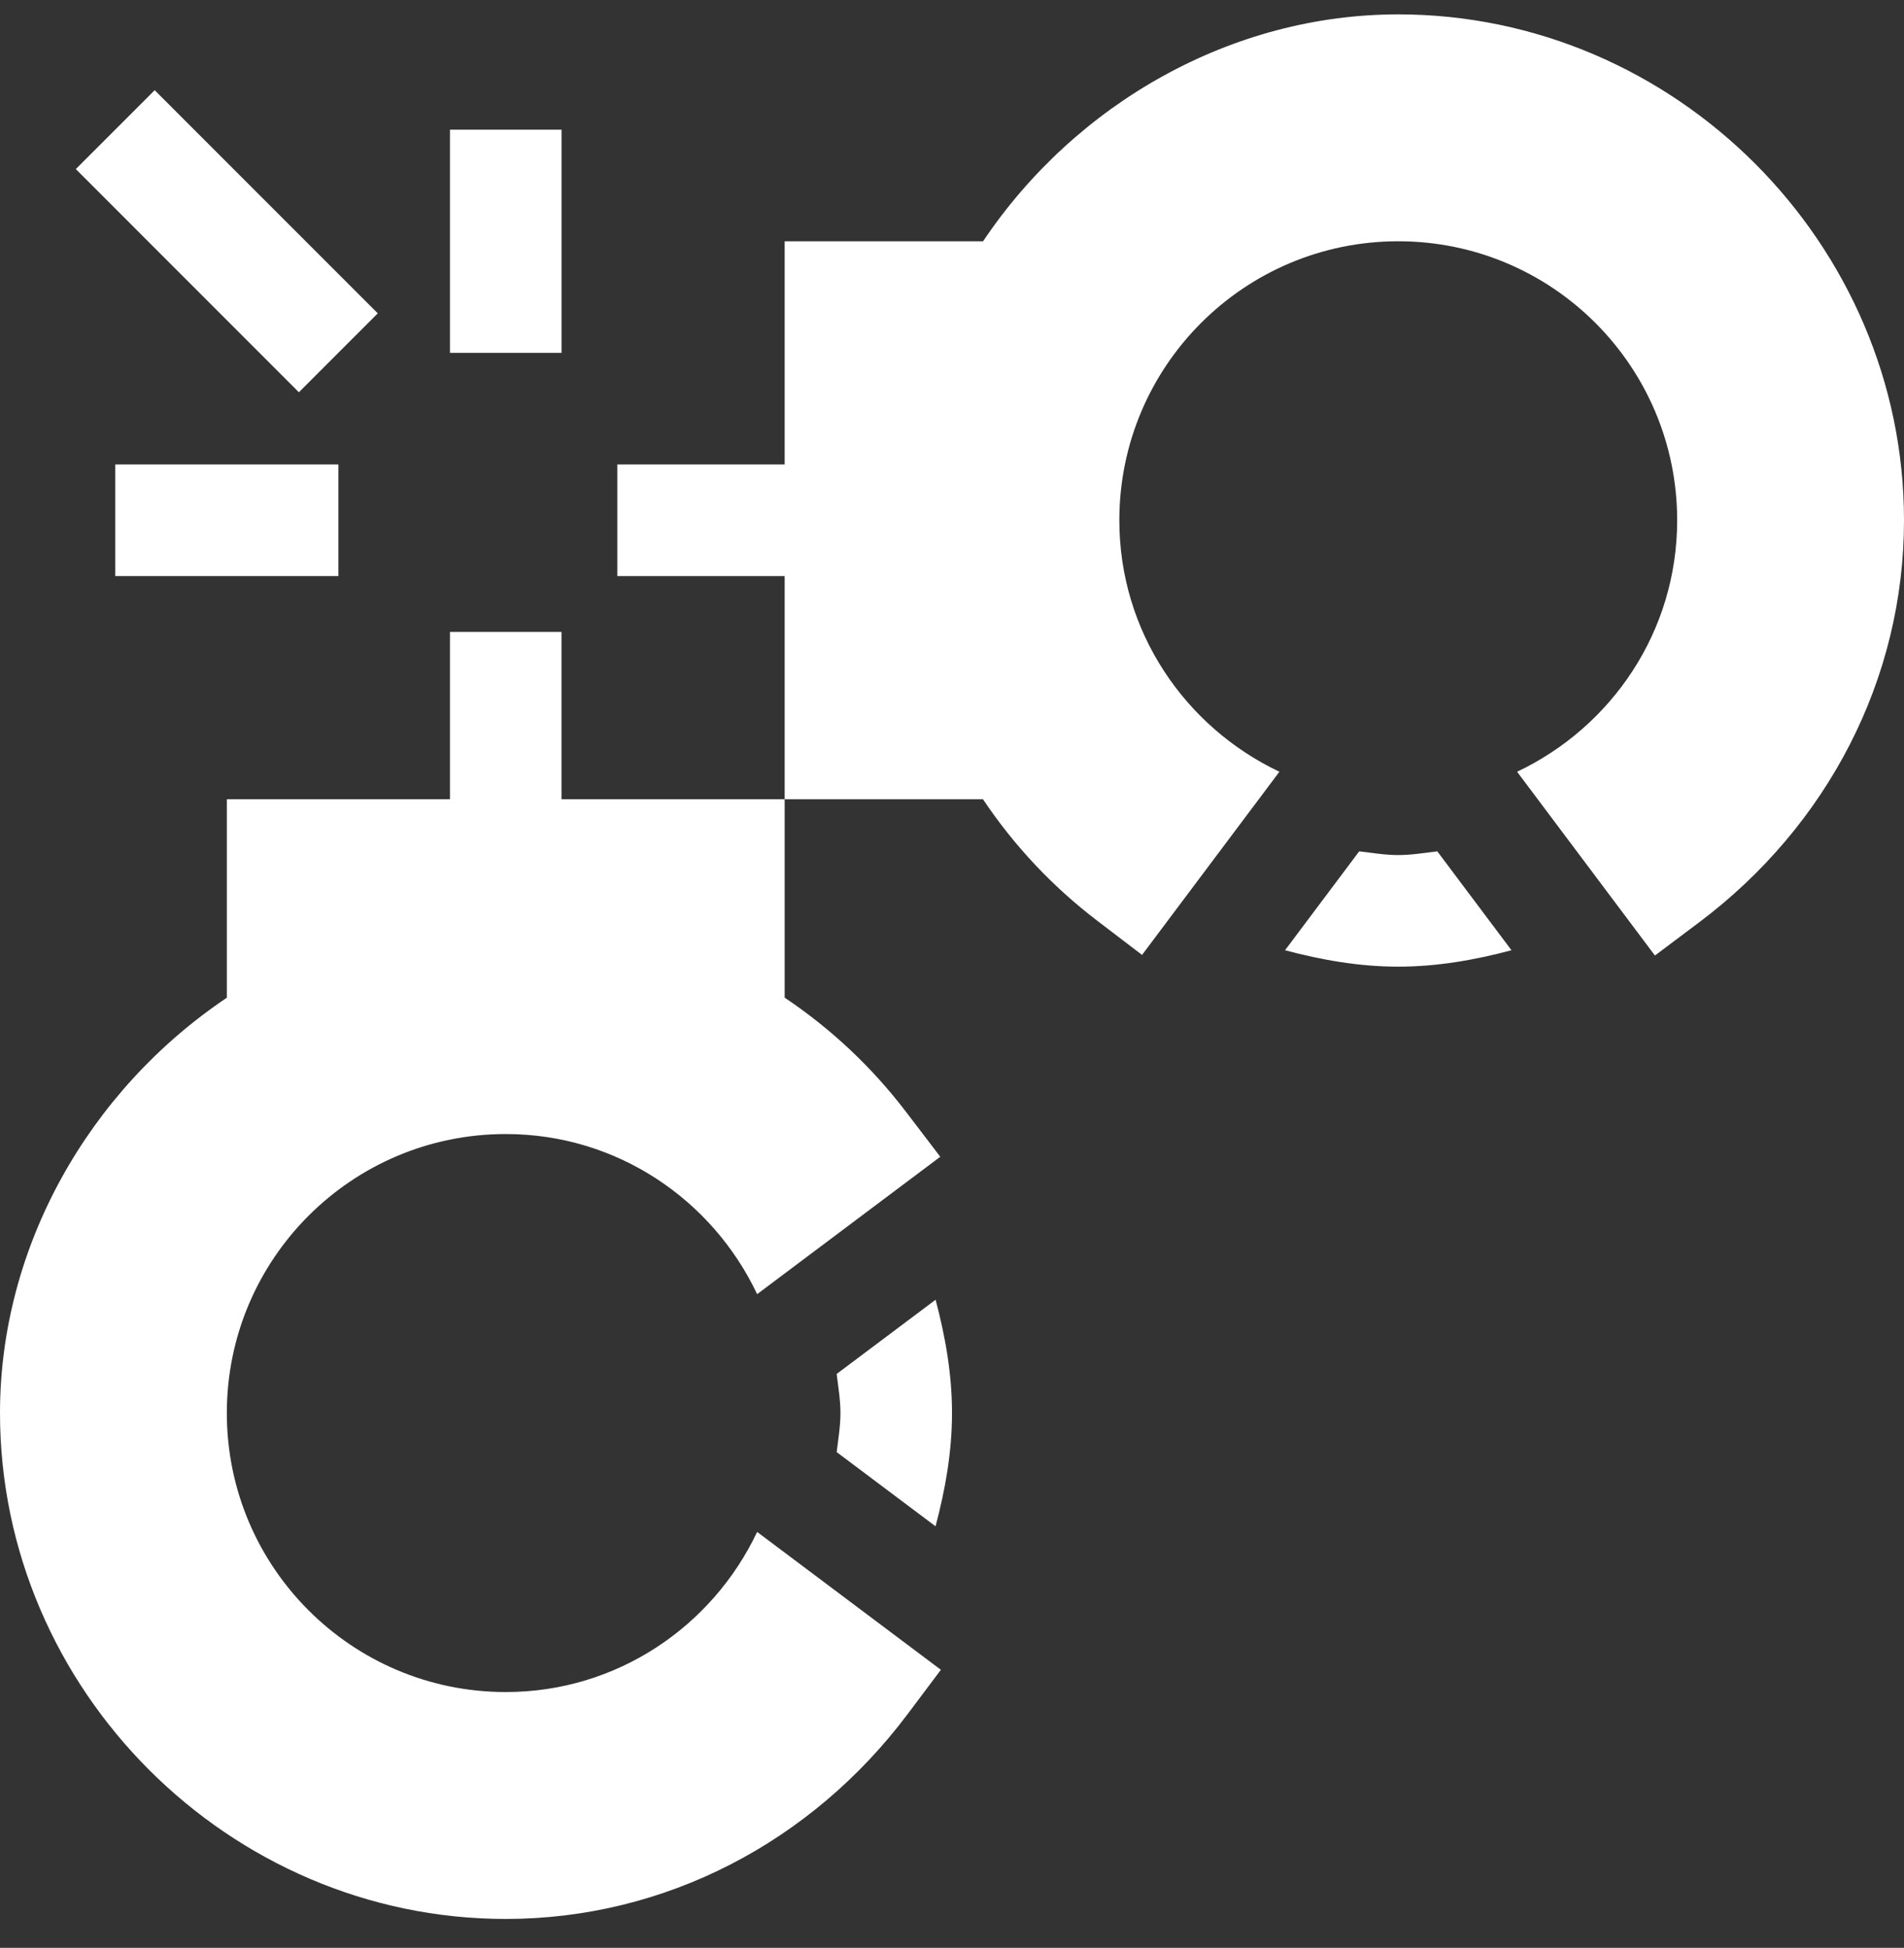
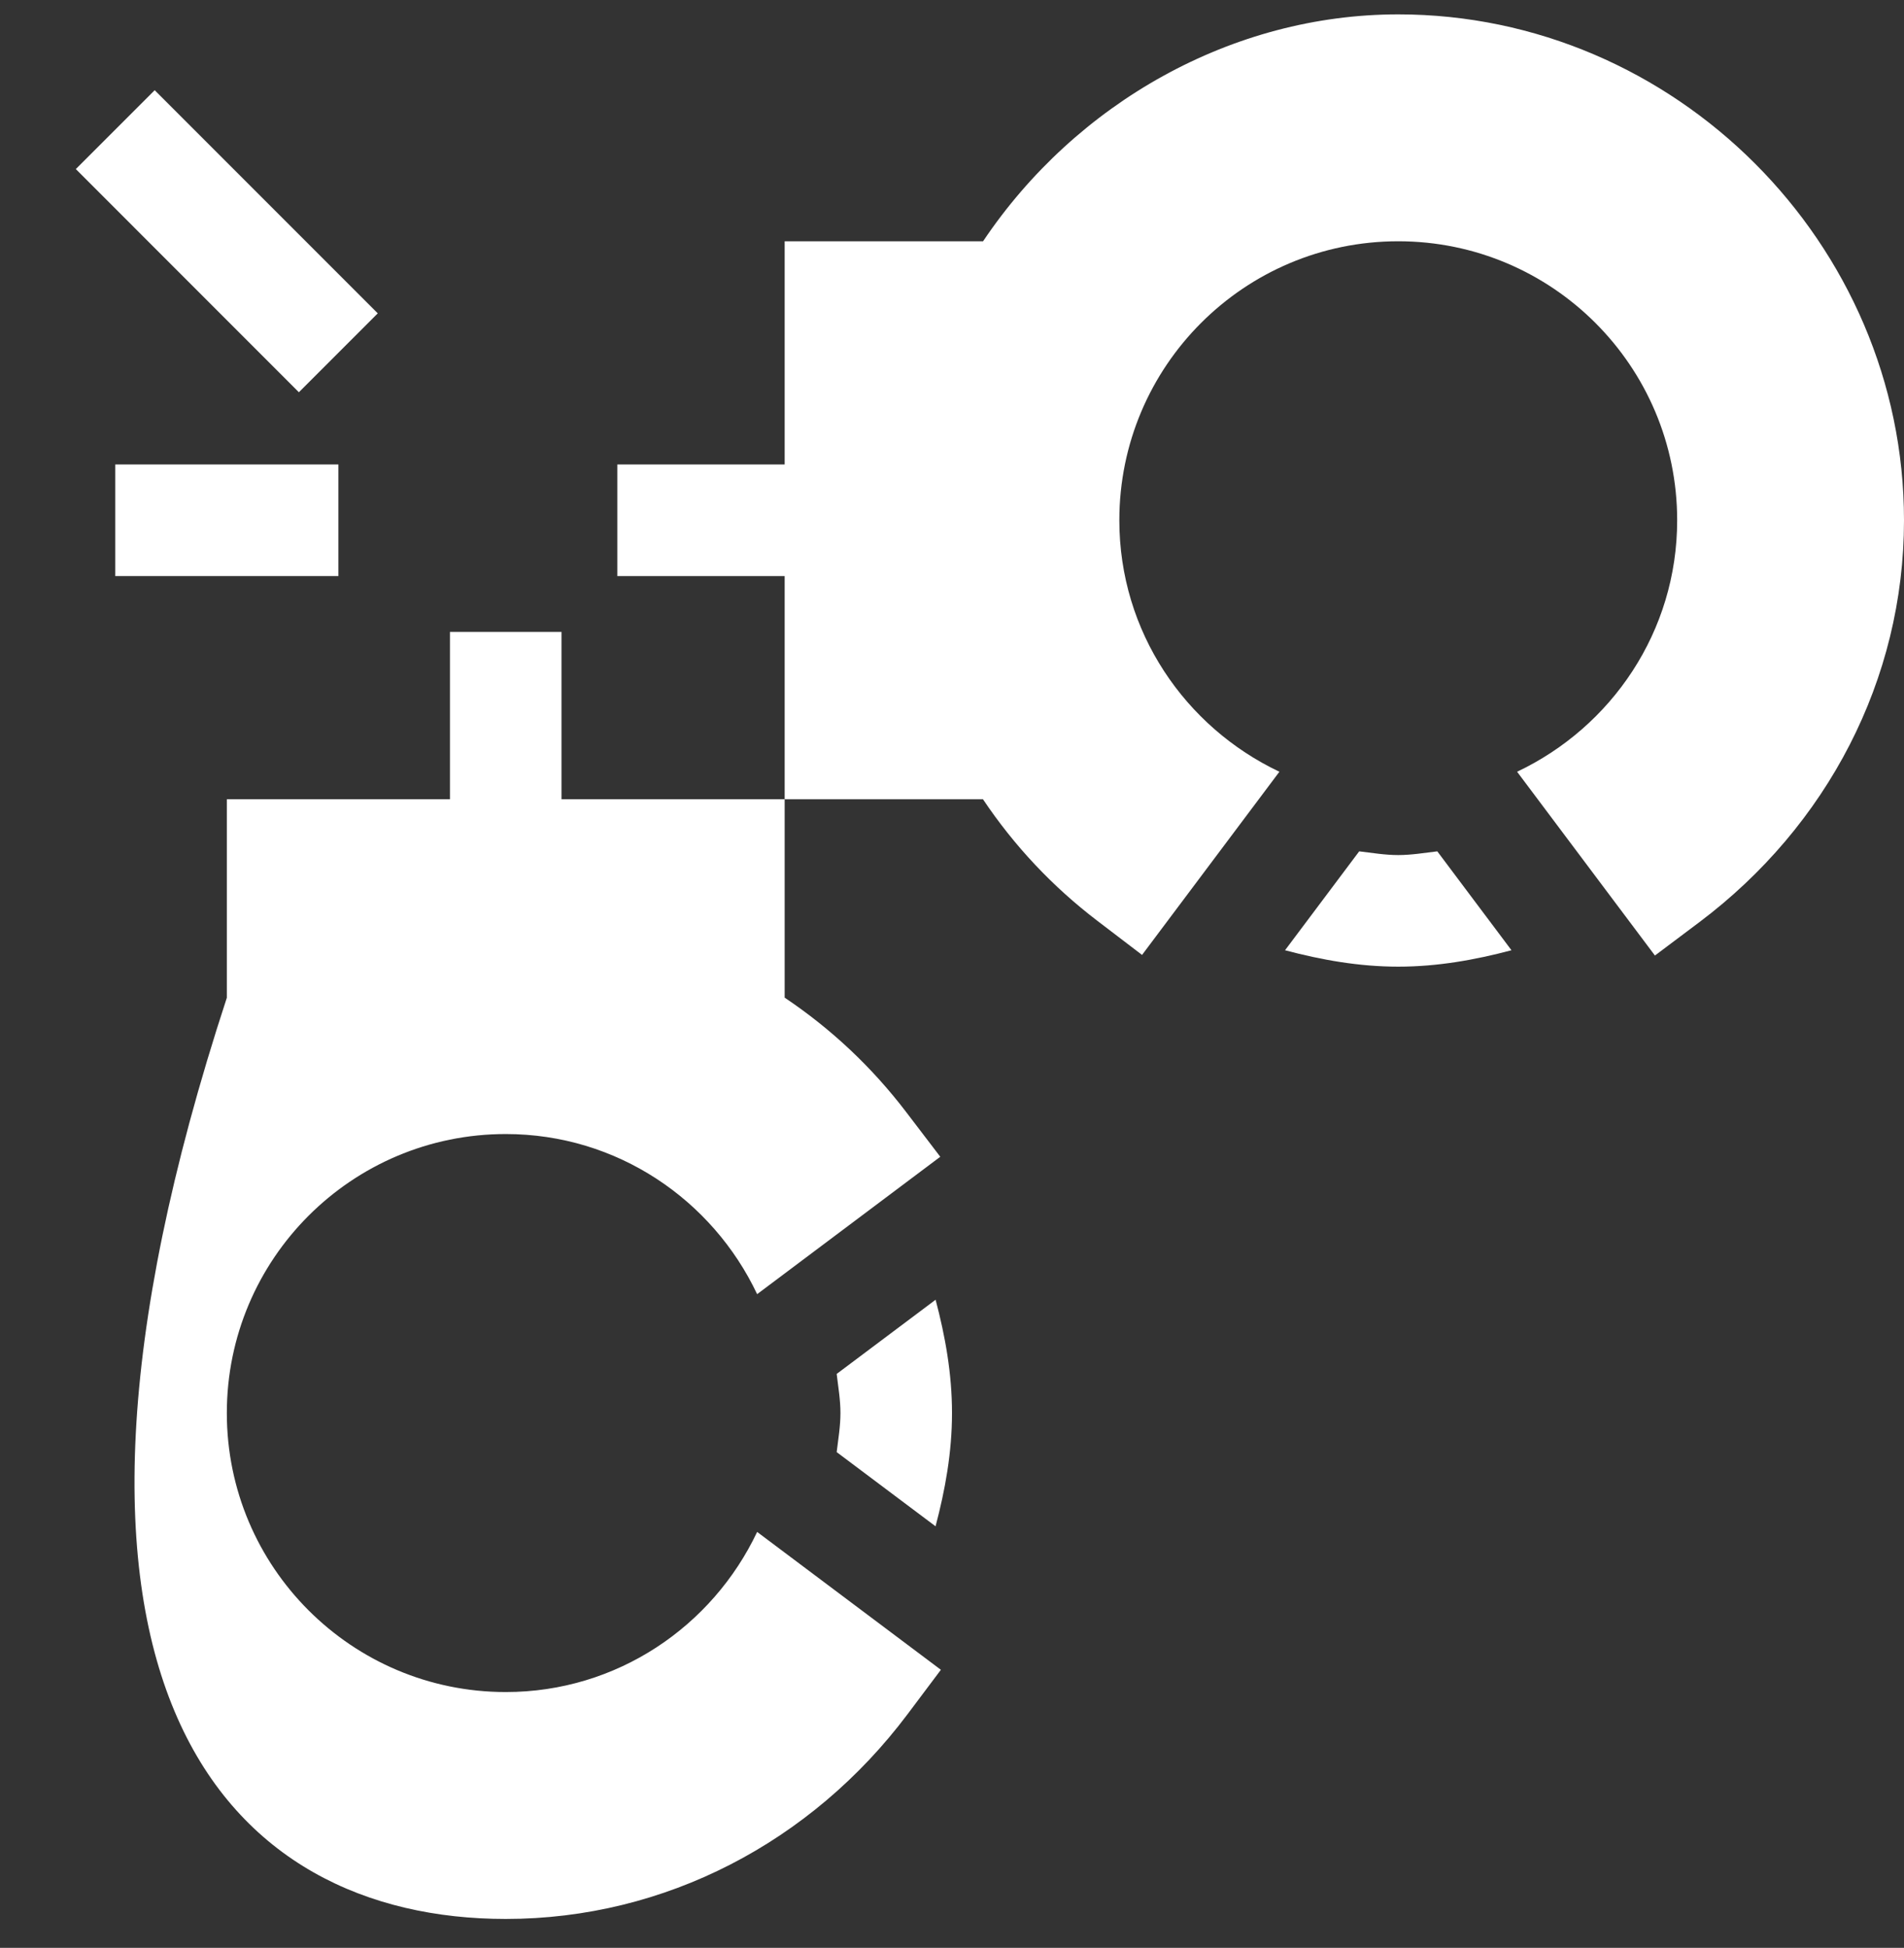
<svg xmlns="http://www.w3.org/2000/svg" width="44" height="45" viewBox="0 0 44 45" fill="none">
  <rect x="0" y="0" width="44" height="45" fill="#333333" stroke="none" />
  <g clip-path="url(#clip0_11148_6196)">
-     <path d="M12.977 14.598H10.398V18.465H5.242V23.05C2.043 25.198 0 28.809 0 32.645C0 39.042 5.29 44.332 11.688 44.332C15.37 44.332 18.752 42.555 20.969 39.607L21.743 38.576L17.497 35.391C16.464 37.571 14.261 39.09 11.688 39.09C8.128 39.09 5.242 36.204 5.242 32.645C5.242 29.085 8.128 26.199 11.688 26.199C14.261 26.199 16.464 27.718 17.497 29.898L21.729 26.724L20.941 25.691C20.152 24.656 19.21 23.77 18.133 23.048V18.465H12.976V14.598H12.977Z" fill="white" />
-     <path d="M10.398 2.996H12.977V8.152H10.398V2.996Z" fill="white" />
+     <path d="M12.977 14.598H10.398V18.465H5.242V23.05C0 39.042 5.29 44.332 11.688 44.332C15.37 44.332 18.752 42.555 20.969 39.607L21.743 38.576L17.497 35.391C16.464 37.571 14.261 39.09 11.688 39.09C8.128 39.09 5.242 36.204 5.242 32.645C5.242 29.085 8.128 26.199 11.688 26.199C14.261 26.199 16.464 27.718 17.497 29.898L21.729 26.724L20.941 25.691C20.152 24.656 19.21 23.77 18.133 23.048V18.465H12.976V14.598H12.977Z" fill="white" />
    <path d="M2.664 10.73H7.82V13.309H2.664V10.73Z" fill="white" />
    <path d="M1.752 3.906L3.575 2.084L8.73 7.239L6.907 9.062L1.752 3.906Z" fill="white" />
    <path d="M32.312 0.332C28.477 0.332 24.866 2.375 22.718 5.574H18.133V10.73H14.266V13.309H18.133V18.465H22.716C23.438 19.542 24.324 20.484 25.359 21.273L26.392 22.061L29.566 17.829C27.386 16.796 25.867 14.593 25.867 12.02C25.867 8.46 28.753 5.574 32.312 5.574C35.872 5.574 38.758 8.46 38.758 12.02C38.758 14.593 37.239 16.796 35.059 17.829L38.244 22.075L39.275 21.301C42.223 19.084 44 15.702 44 12.02C44 5.622 38.71 0.332 32.312 0.332Z" fill="white" />
    <path d="M21.62 35.261C21.843 34.419 22 33.552 22 32.644C22 31.736 21.844 30.869 21.621 30.027L19.335 31.741C19.371 32.041 19.422 32.336 19.422 32.644C19.422 32.952 19.371 33.248 19.335 33.547L21.62 35.261Z" fill="white" />
    <path d="M32.312 19.754C32.005 19.754 31.709 19.703 31.41 19.668L29.696 21.953C30.538 22.176 31.405 22.332 32.312 22.332C33.22 22.332 34.087 22.176 34.929 21.953L33.215 19.668C32.916 19.703 32.62 19.754 32.312 19.754Z" fill="white" />
  </g>
  <defs>
    <clipPath id="clip0_11148_6196">
      <rect width="44" height="44" fill="white" transform="translate(0 0.332)" />
    </clipPath>
  </defs>
</svg>